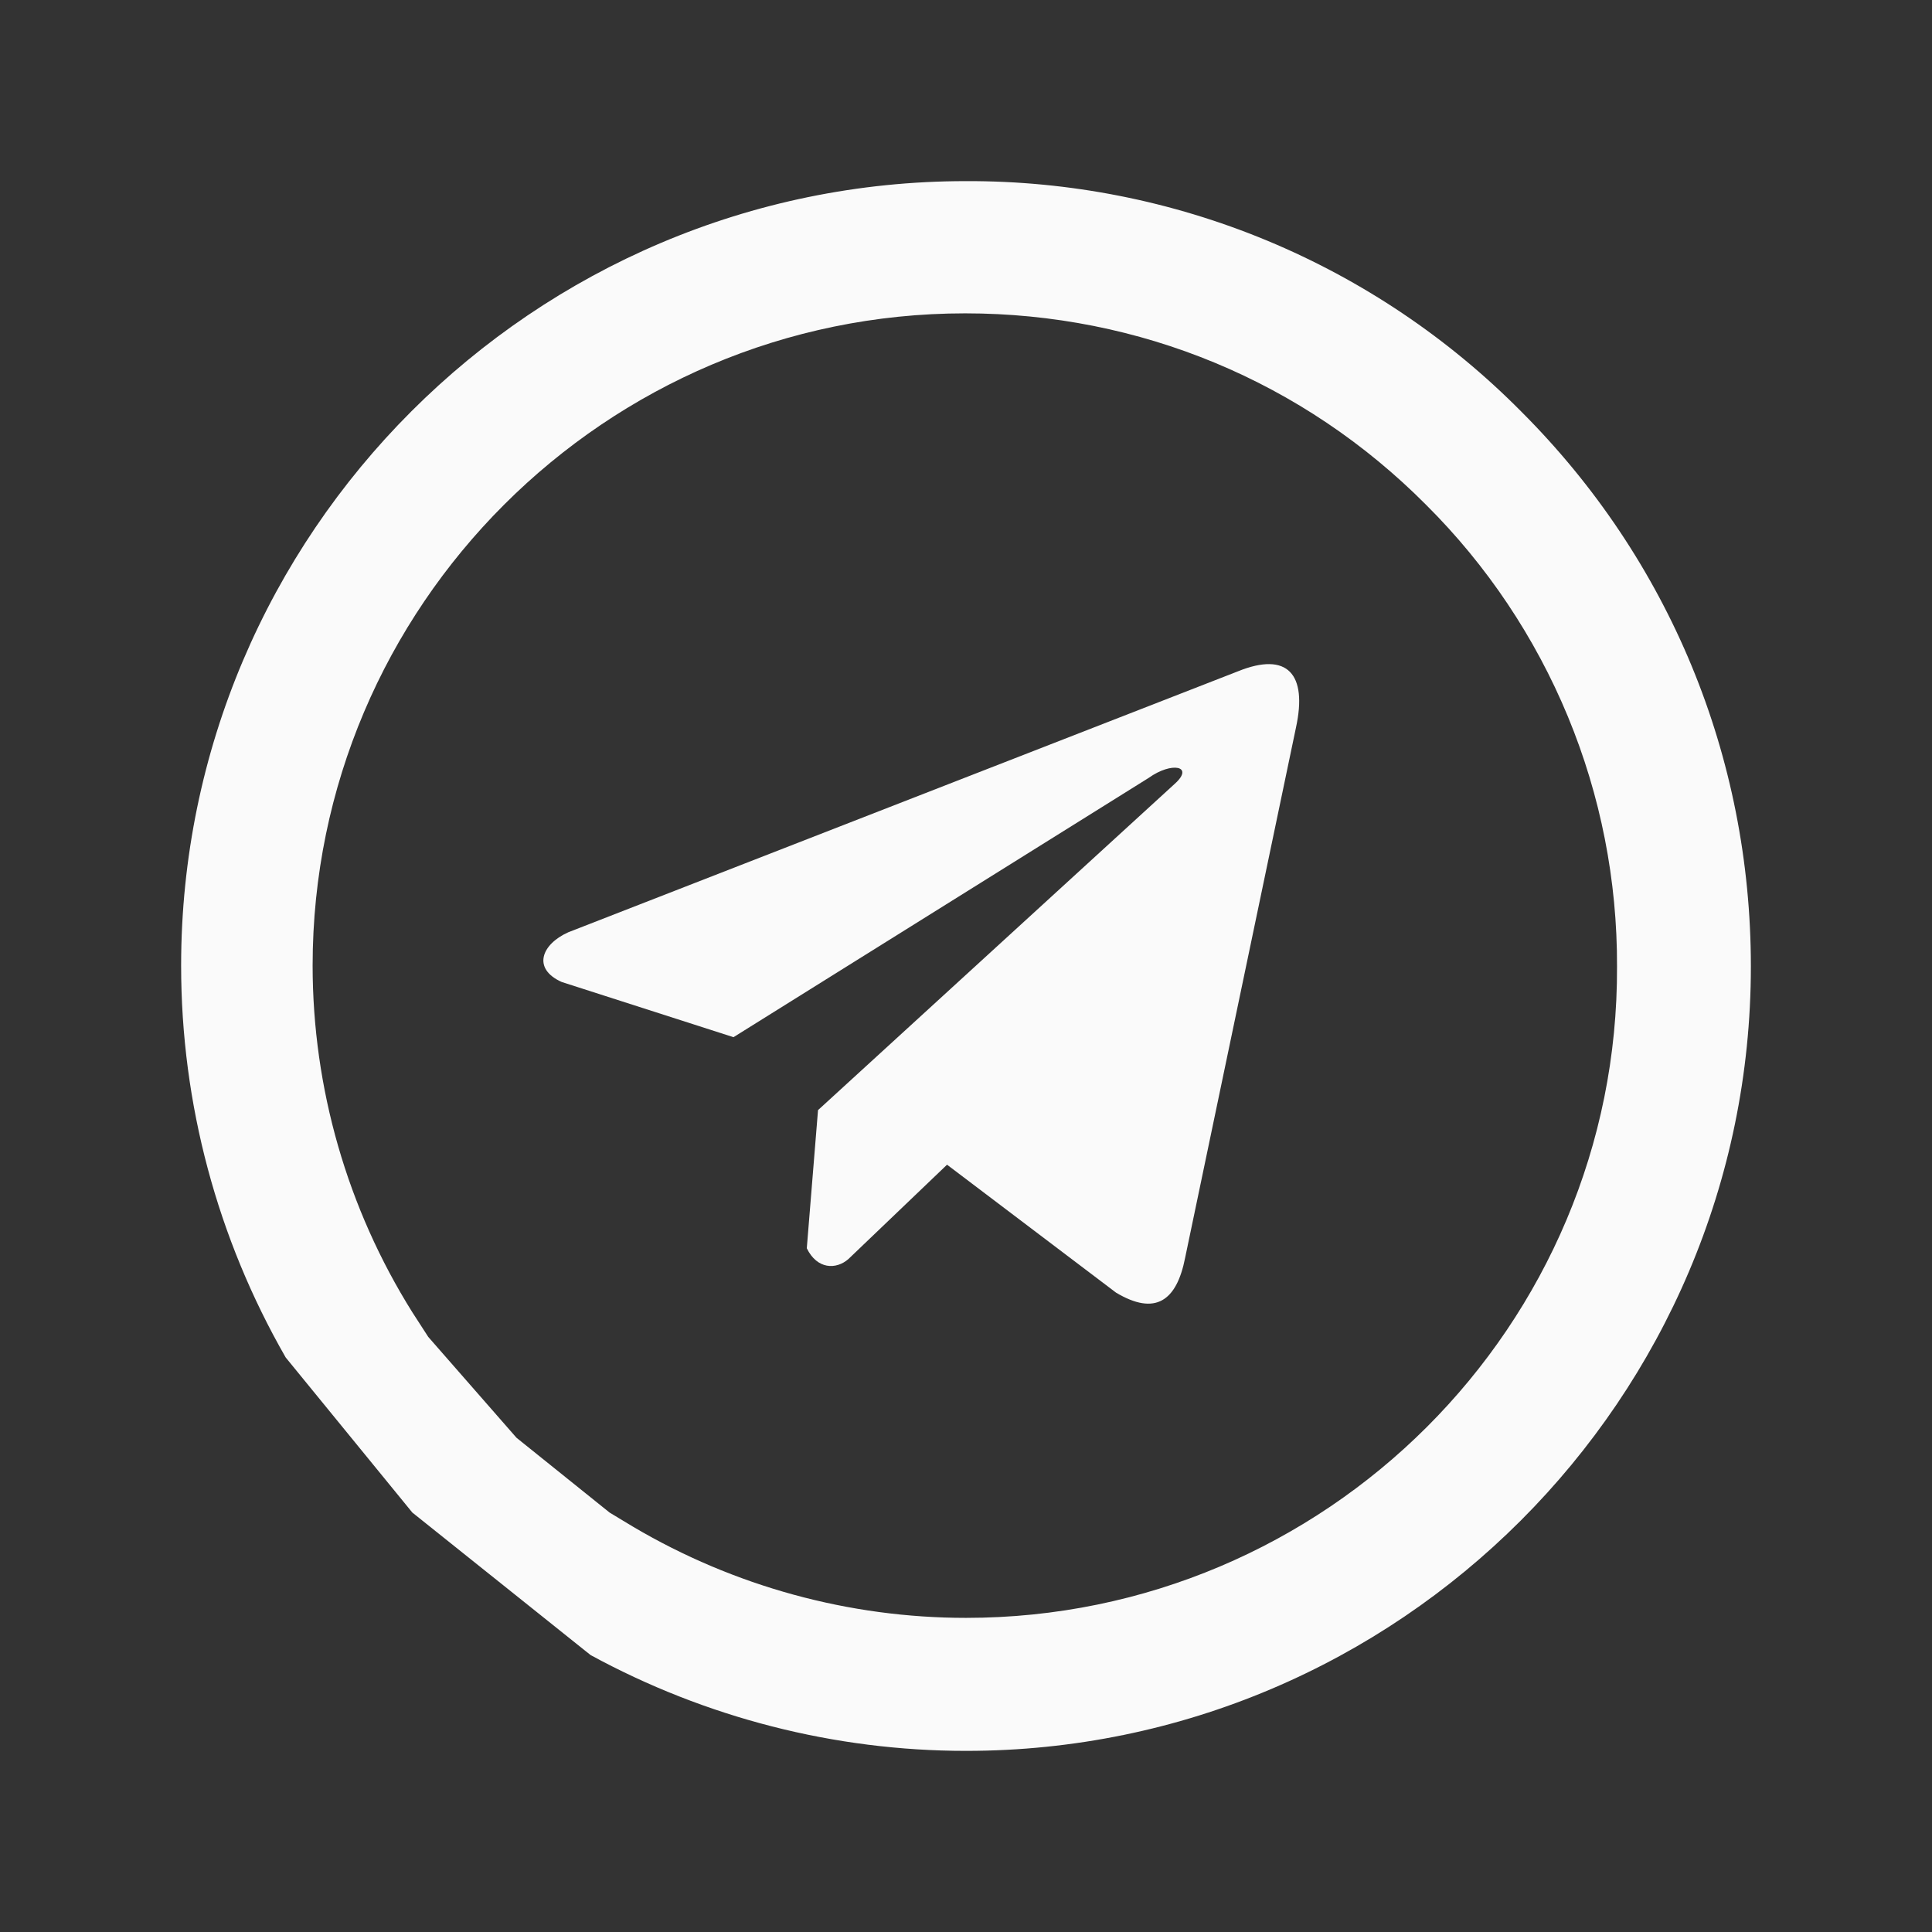
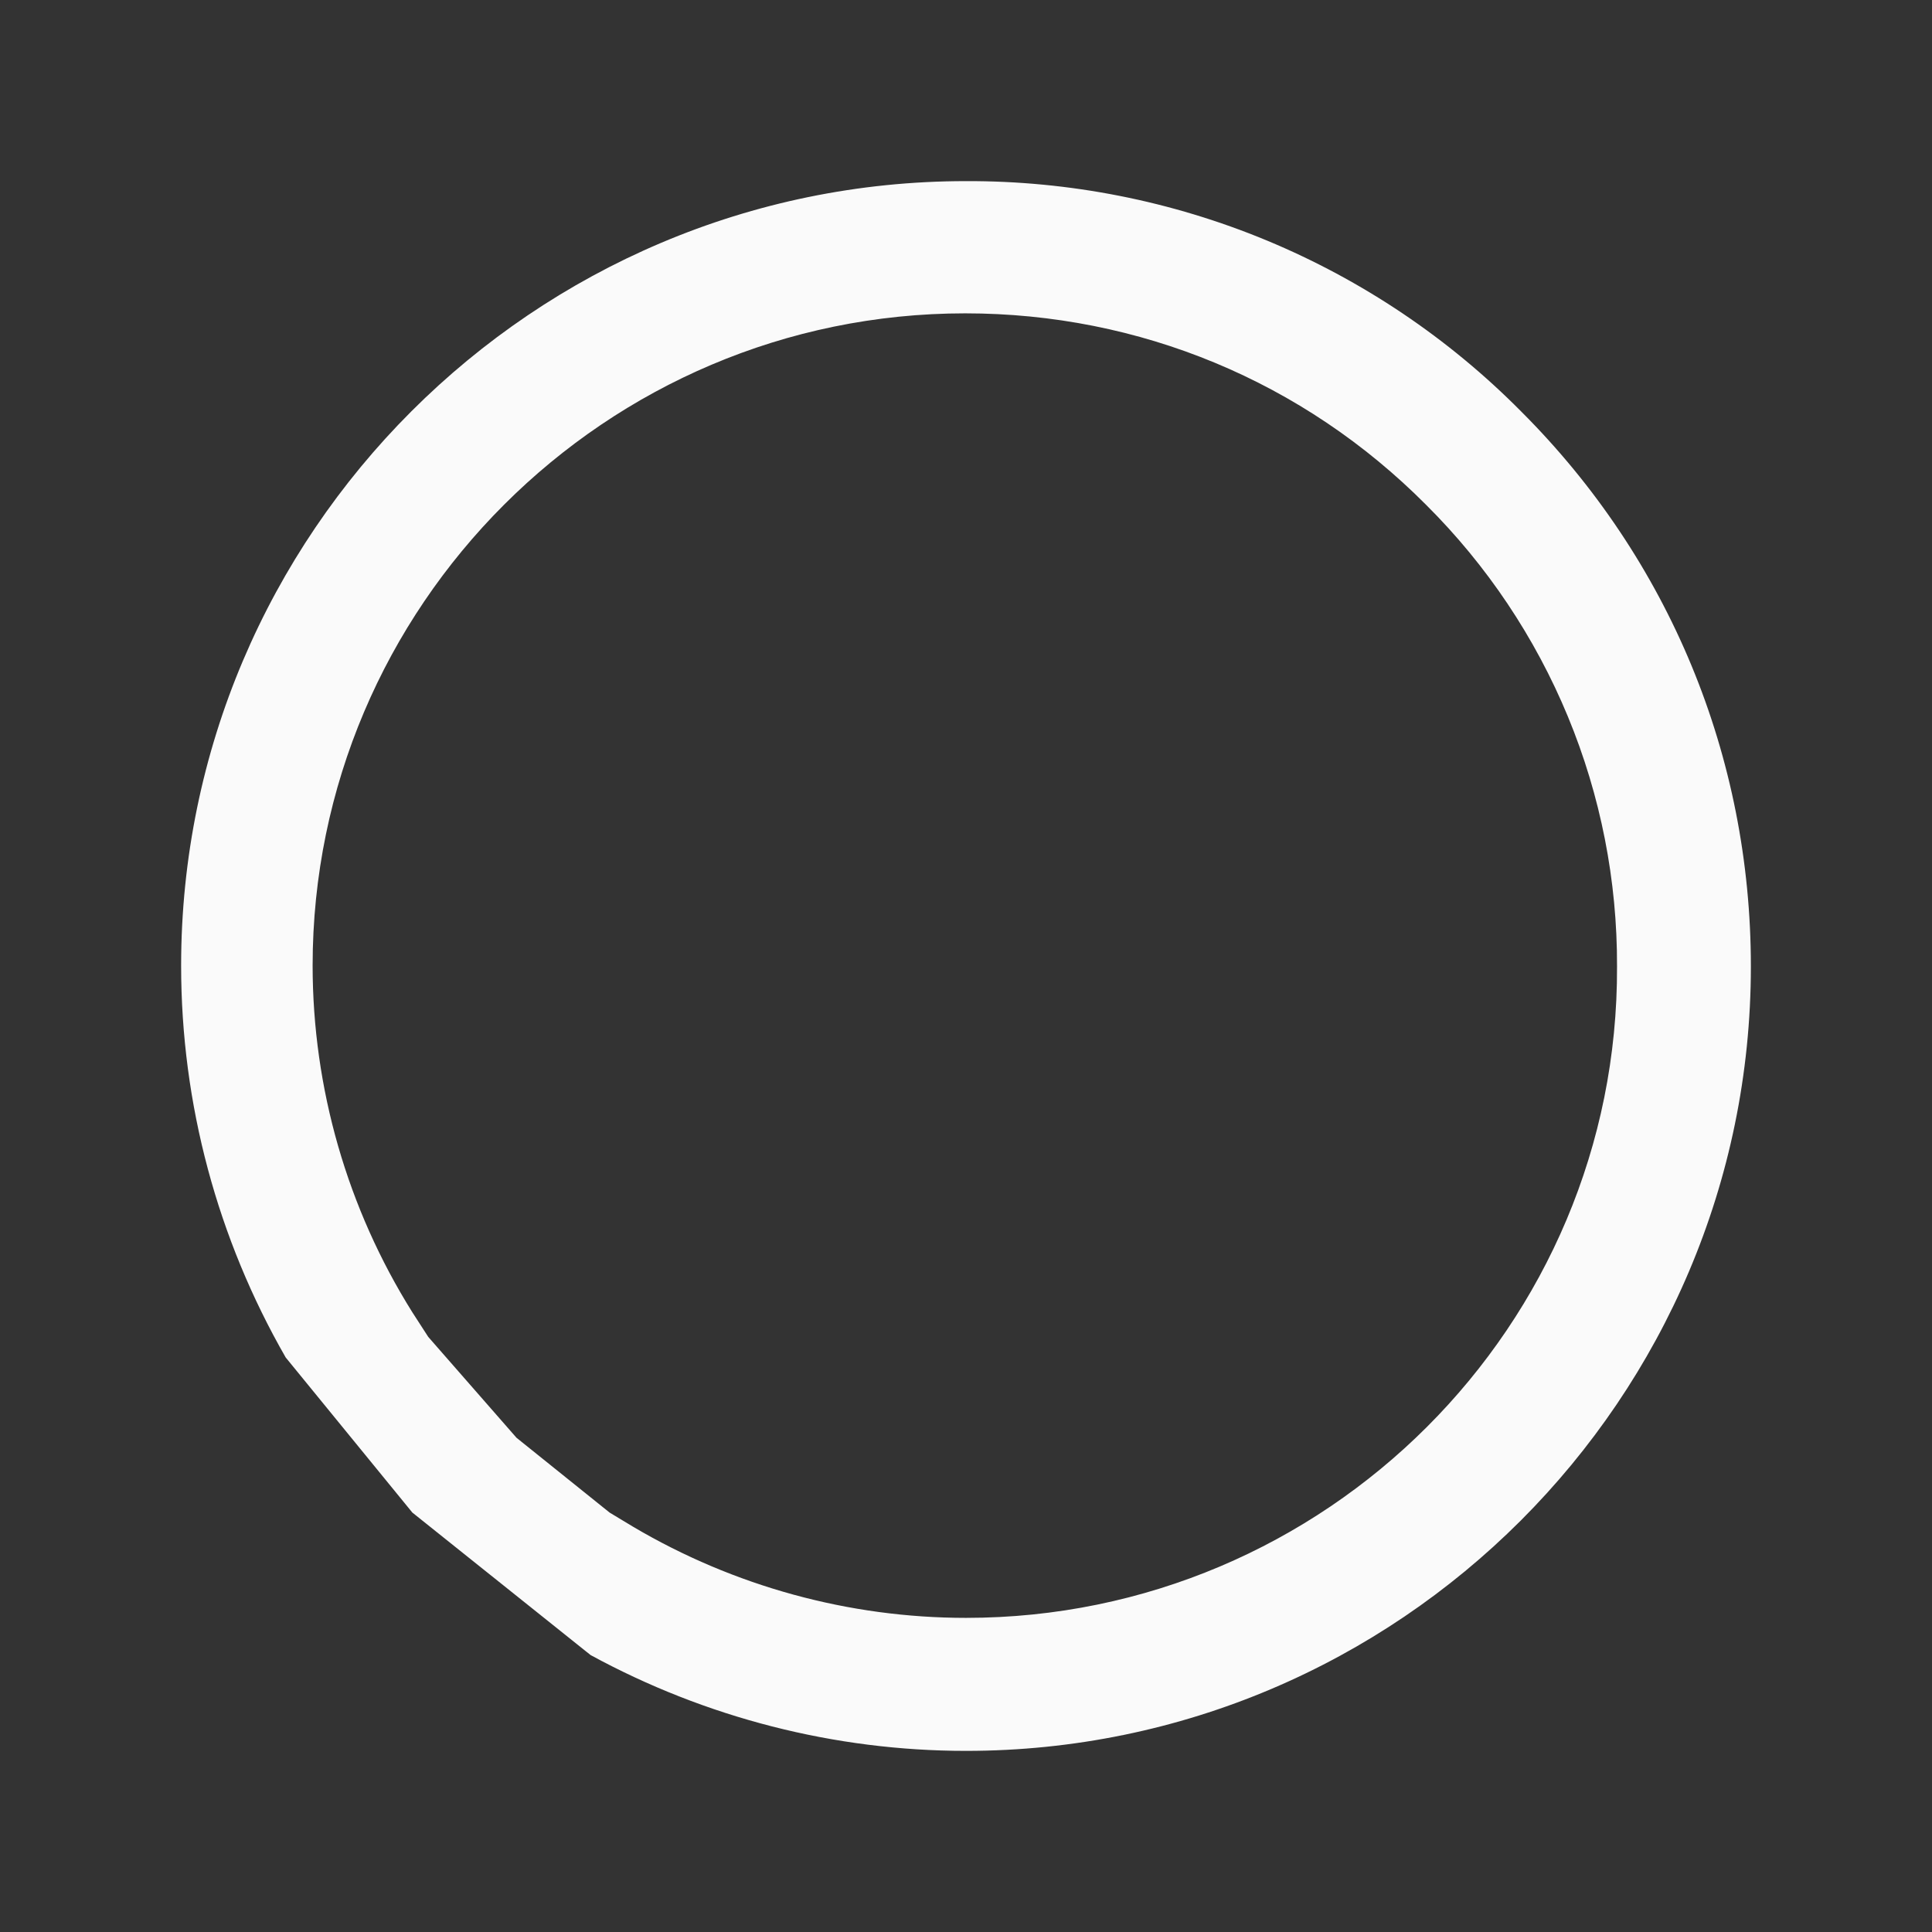
<svg xmlns="http://www.w3.org/2000/svg" width="32" height="32" viewBox="0 0 32 32" fill="none">
  <rect x="0" y="0" width="32" height="32" fill="#333333" stroke="none" />
  <path d="M25.196 6.816C23.993 5.601 22.561 4.639 20.982 3.983C19.403 3.328 17.709 2.994 16 3C8.838 3 3 8.835 3 15.993C3 18.288 3.603 20.517 4.732 22.484L6.83 25.053L9.782 27.413C11.684 28.449 13.822 29 16 29C23.163 29 29 23.165 29 16.007C29 12.532 27.649 9.267 25.196 6.816ZM16 26.797C14.059 26.797 12.156 26.273 10.49 25.29L10.097 25.053L8.555 23.814L7.093 22.143L6.83 21.736C5.752 20.015 5.179 18.025 5.178 15.993C5.178 10.041 10.031 5.19 15.987 5.19C18.873 5.19 21.588 6.317 23.622 8.363C24.628 9.364 25.426 10.556 25.969 11.868C26.512 13.18 26.788 14.587 26.783 16.007C26.809 21.959 21.956 26.797 16 26.797Z" fill="#FAFAFA" />
-   <path d="M20.502 11.12L9.411 15.442C8.965 15.643 8.814 16.046 9.304 16.265L12.149 17.179L19.028 12.883C19.404 12.613 19.788 12.685 19.458 12.982L13.549 18.387L13.363 20.675C13.535 21.028 13.85 21.03 14.051 20.855L15.686 19.291L18.485 21.41C19.136 21.799 19.489 21.548 19.629 20.835L21.466 12.048C21.656 11.171 21.331 10.784 20.502 11.12Z" fill="#FAFAFA" />
</svg>